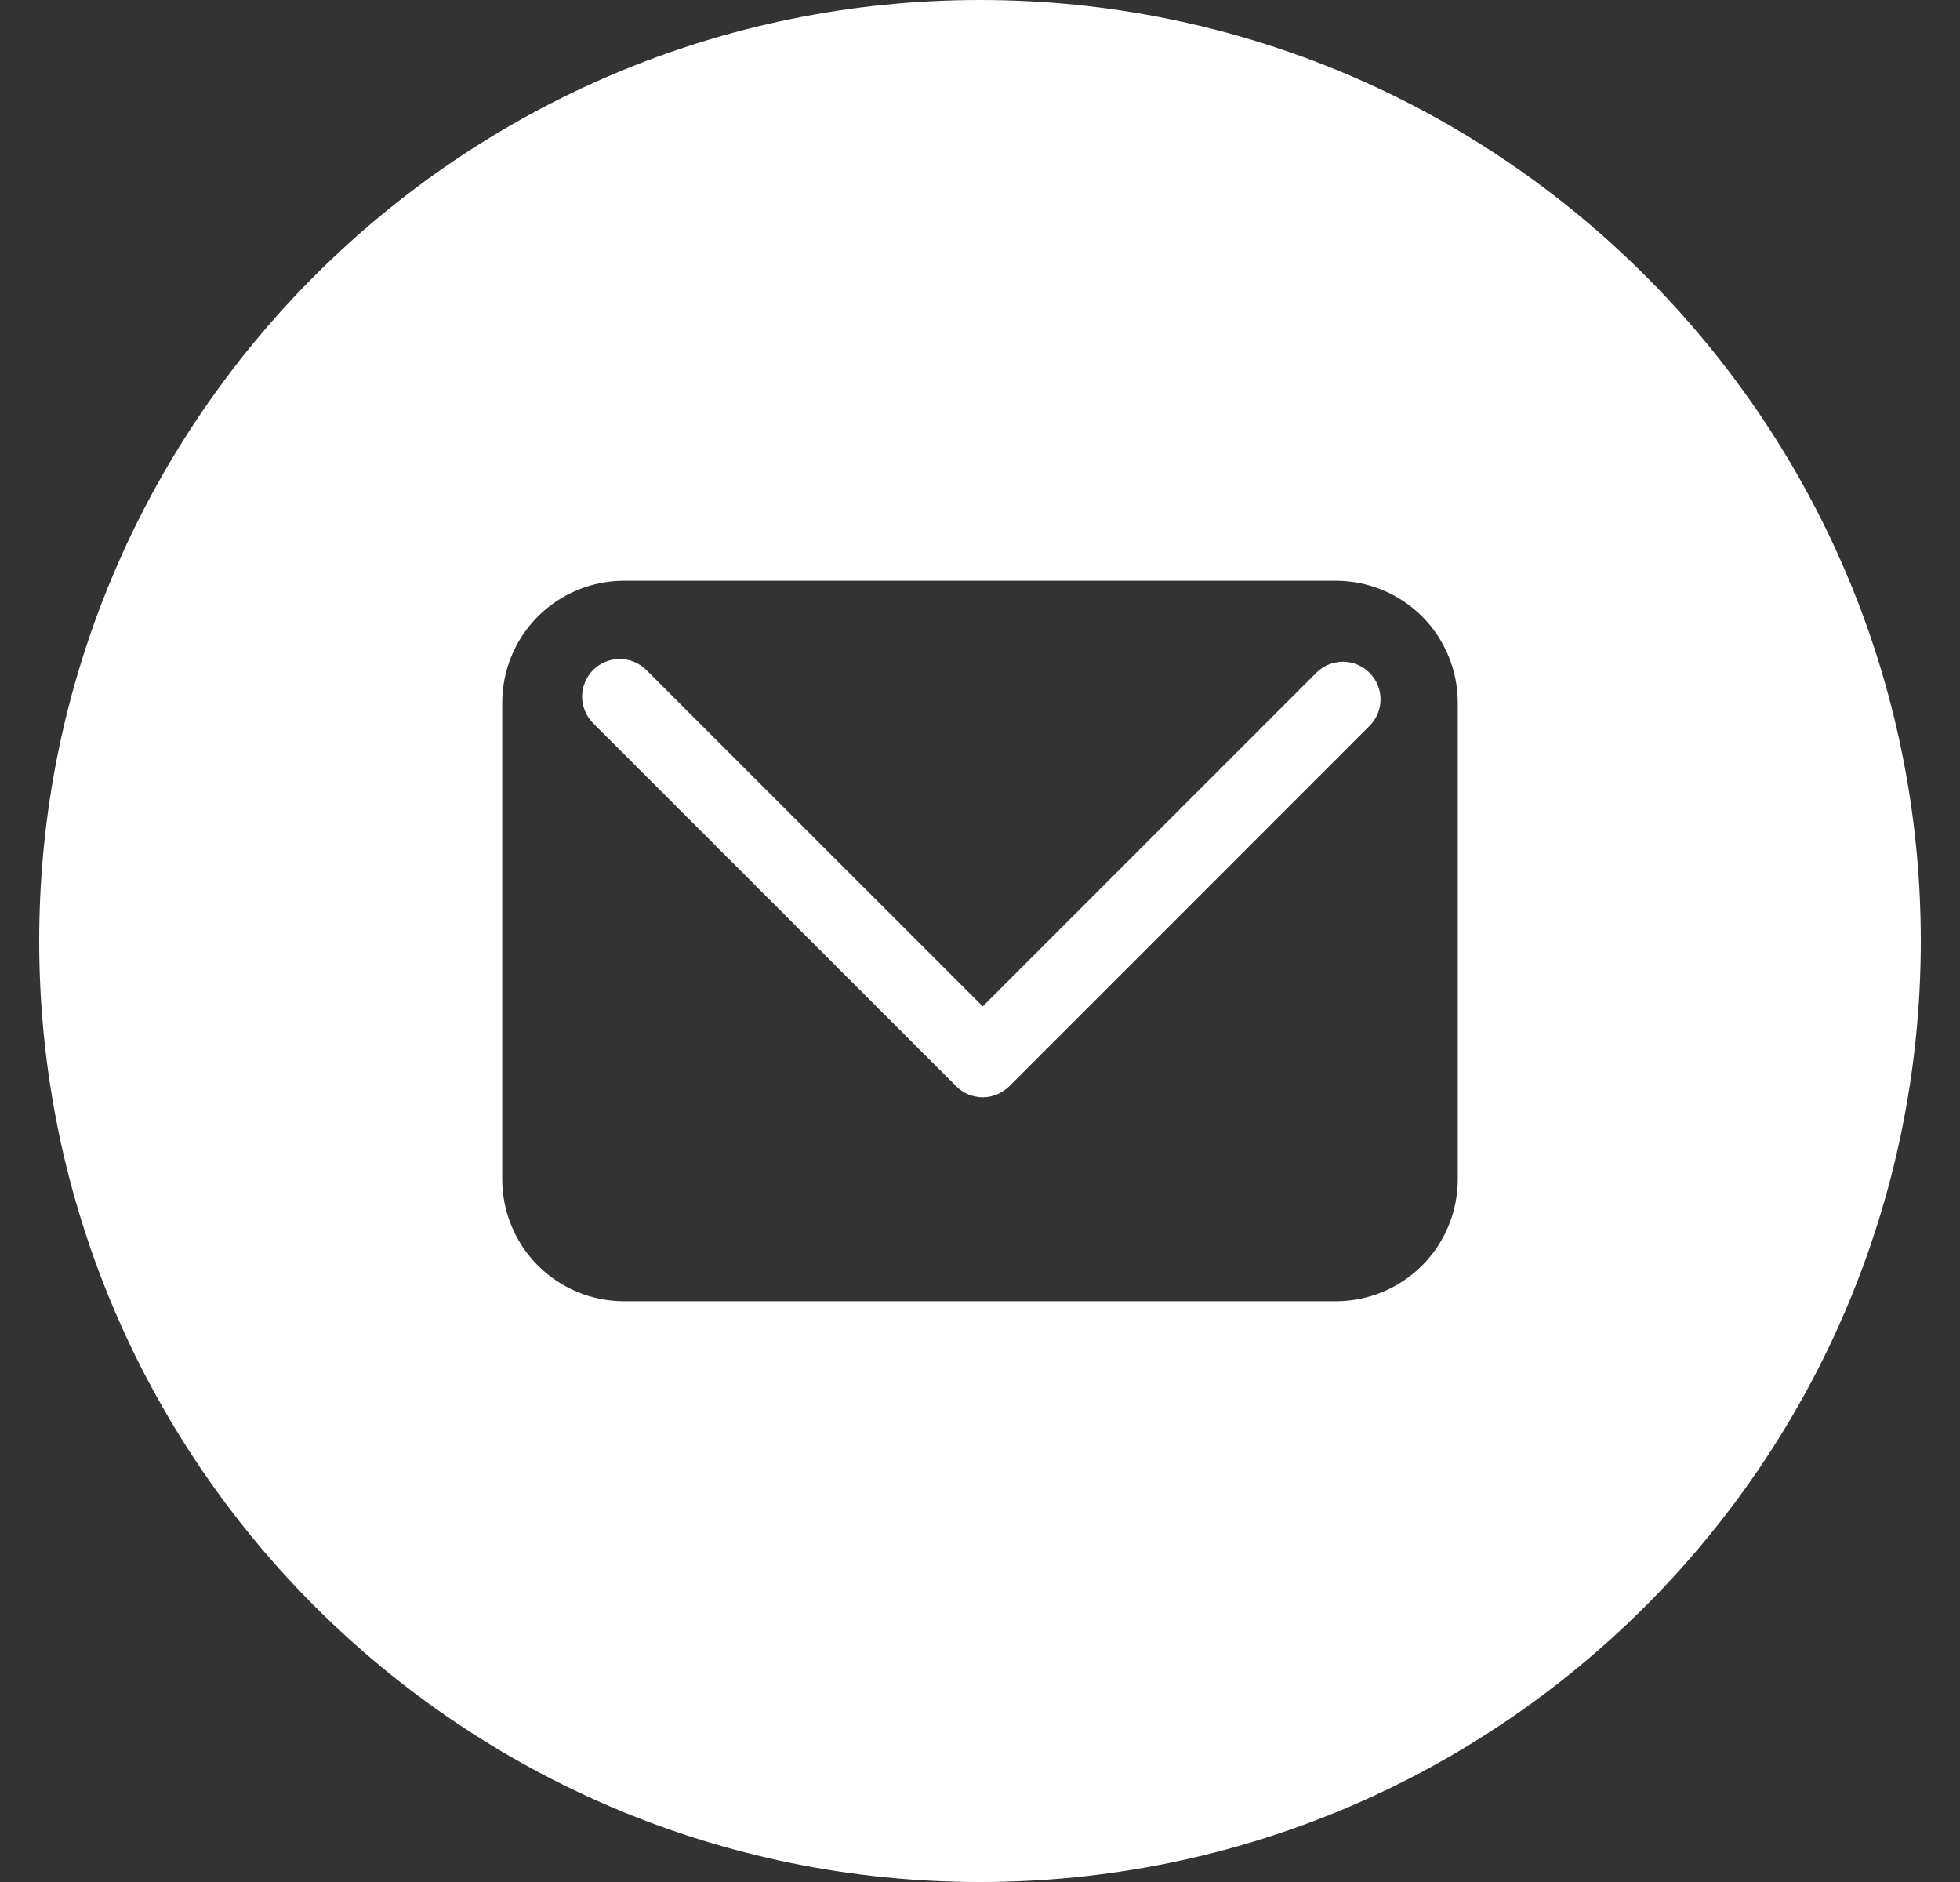
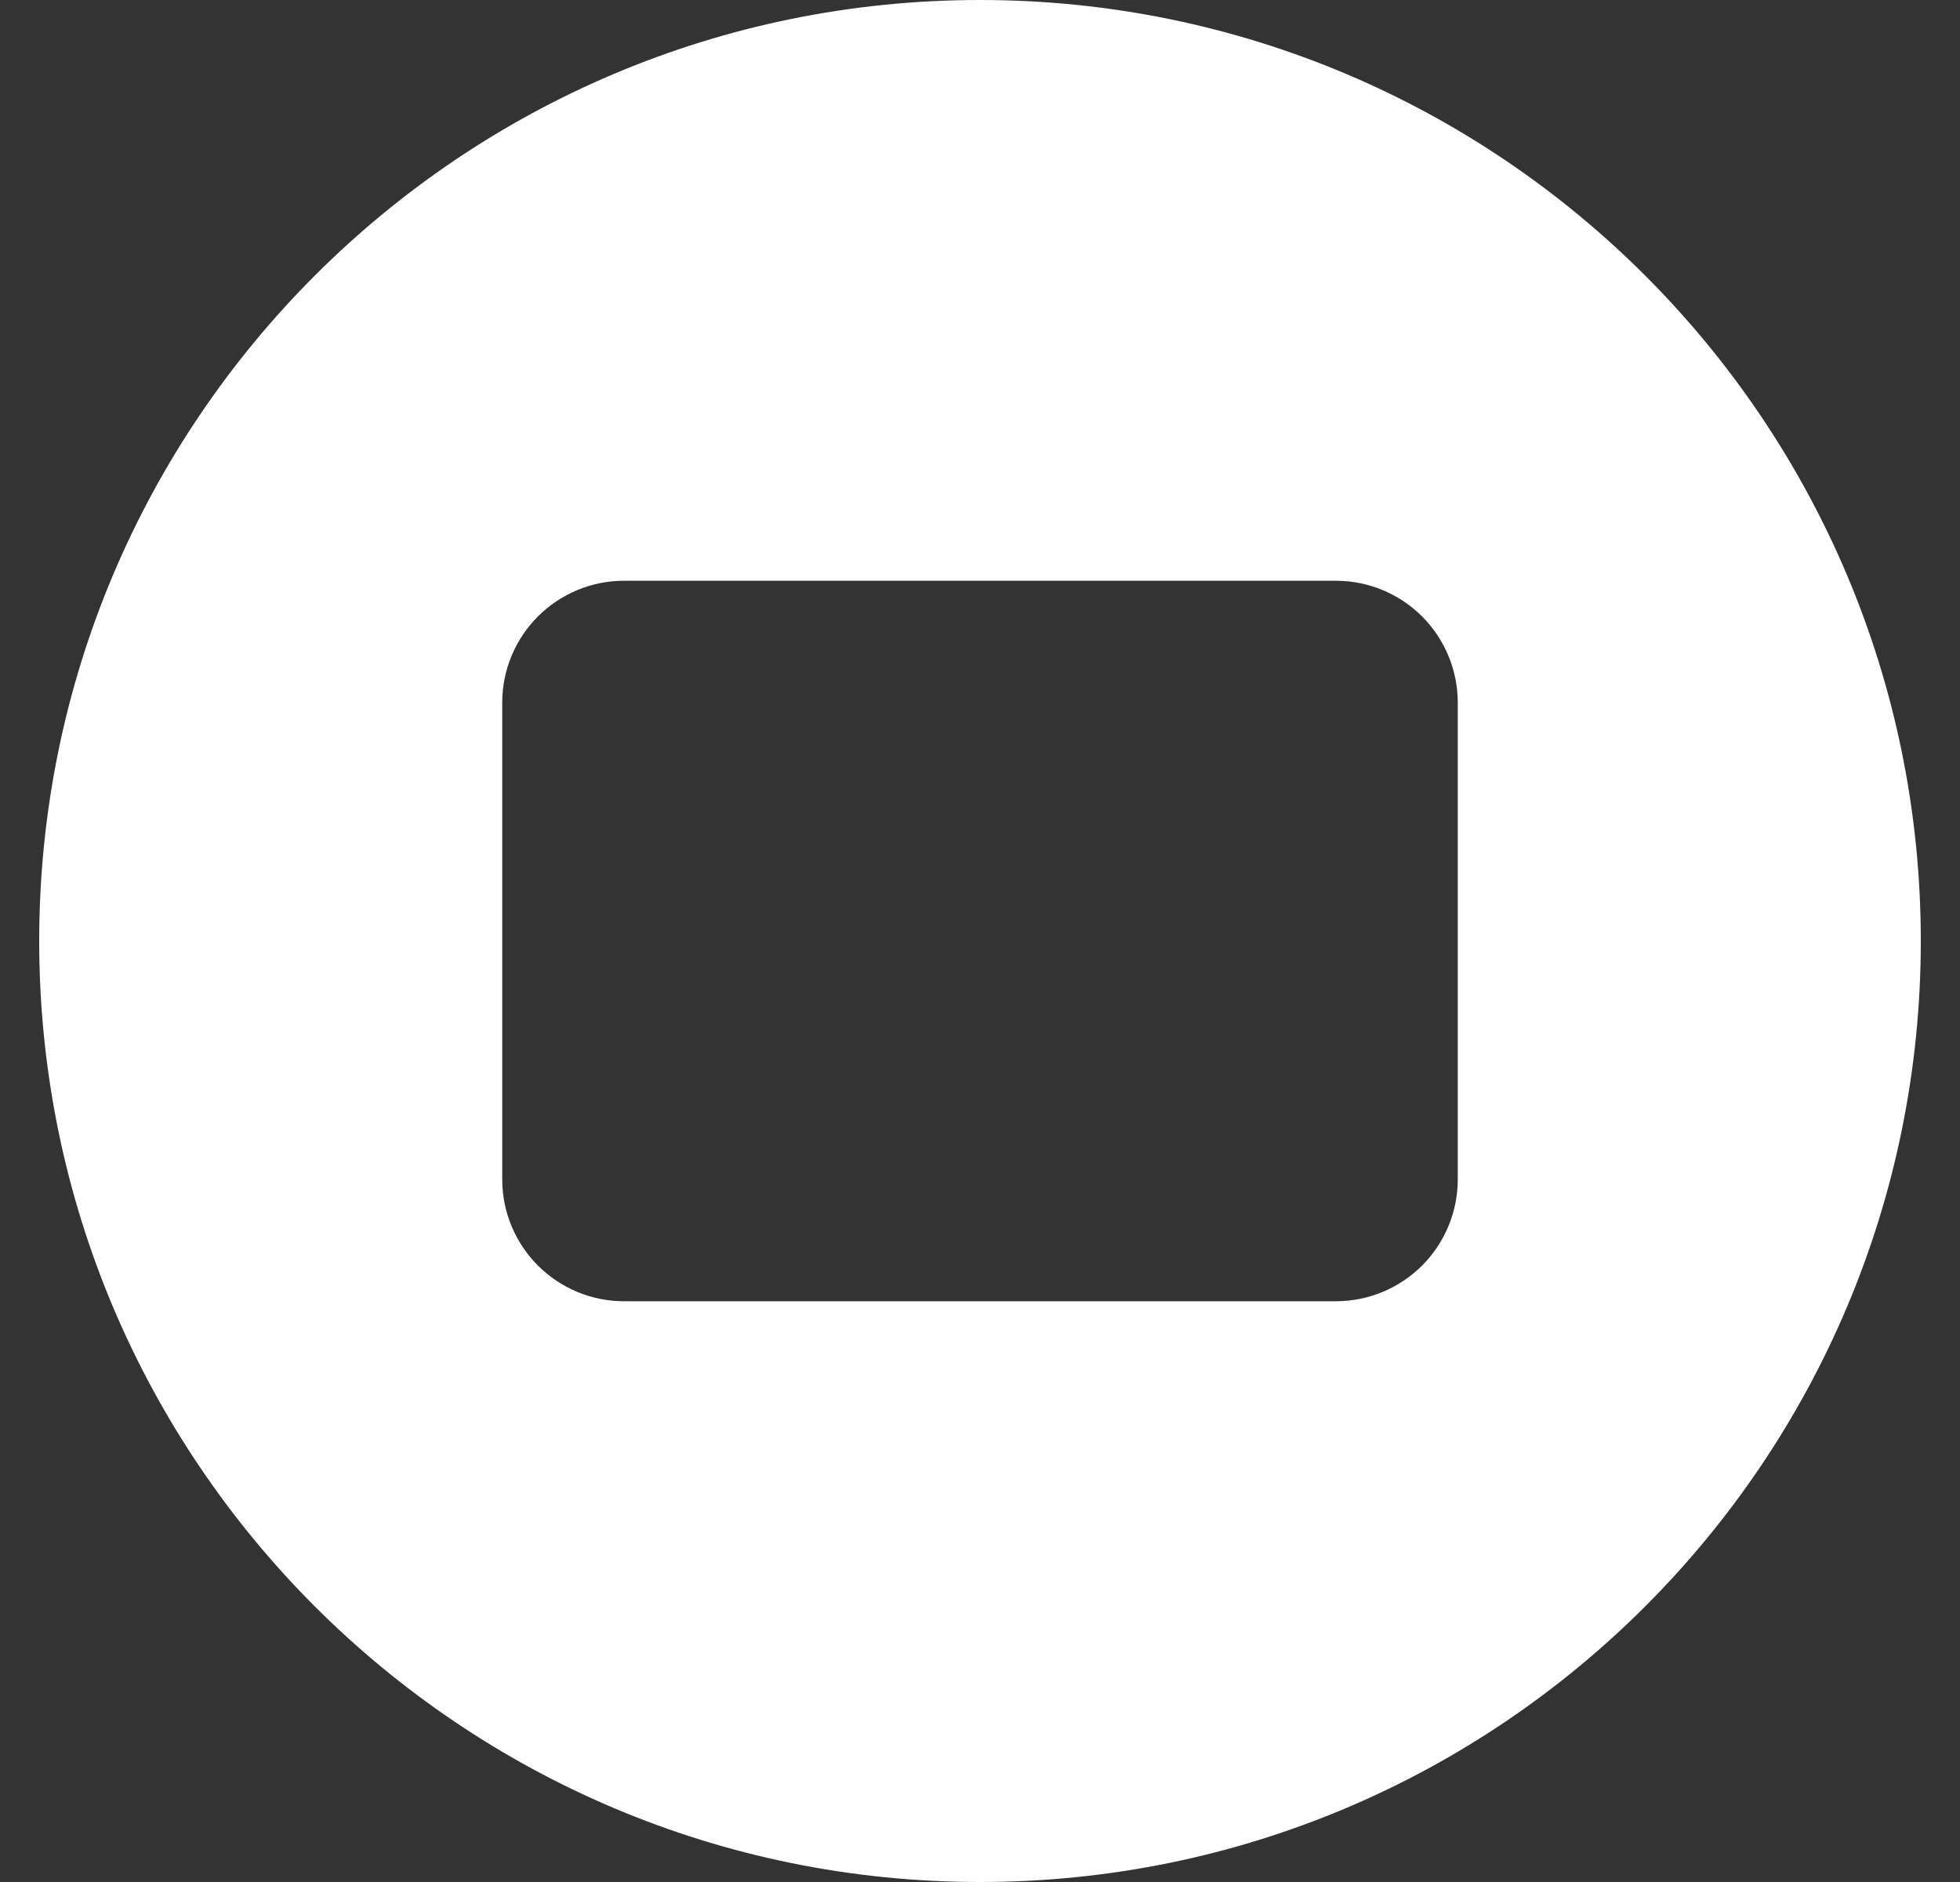
<svg xmlns="http://www.w3.org/2000/svg" width="25" height="24" viewBox="0 0 25 24" fill="none">
  <rect x="0" y="0" width="25" height="24" fill="#333333" stroke="none" />
-   <path d="M16.791 8.578L12.535 12.834L8.244 8.544C8.199 8.499 8.146 8.464 8.088 8.44C8.03 8.416 7.968 8.403 7.905 8.403C7.842 8.403 7.779 8.416 7.721 8.44C7.663 8.464 7.61 8.499 7.565 8.544C7.521 8.588 7.486 8.641 7.462 8.699C7.437 8.758 7.425 8.82 7.425 8.883C7.425 8.946 7.437 9.008 7.462 9.066C7.486 9.125 7.521 9.178 7.565 9.222L12.196 13.852C12.24 13.896 12.293 13.932 12.351 13.956C12.409 13.98 12.472 13.993 12.535 13.993C12.598 13.993 12.66 13.98 12.718 13.956C12.776 13.932 12.829 13.896 12.874 13.852L17.467 9.258C17.558 9.168 17.608 9.047 17.609 8.919C17.609 8.792 17.559 8.67 17.469 8.58C17.38 8.49 17.258 8.439 17.131 8.438C17.003 8.438 16.881 8.488 16.791 8.578Z" fill="white" />
  <path d="M12.5 0C5.873 0 0.5 5.373 0.5 12C0.5 18.627 5.873 24 12.5 24C19.127 24 24.5 18.627 24.5 12C24.5 5.373 19.127 0 12.5 0ZM18.594 15.047C18.592 15.457 18.428 15.849 18.139 16.139C17.849 16.428 17.457 16.592 17.047 16.594H7.955C7.545 16.593 7.152 16.429 6.862 16.14C6.572 15.85 6.408 15.457 6.406 15.047V8.953C6.408 8.543 6.572 8.15 6.862 7.86C7.152 7.571 7.545 7.407 7.955 7.406H17.047C17.457 7.408 17.849 7.572 18.139 7.861C18.428 8.151 18.592 8.543 18.594 8.953V15.047Z" fill="white" />
</svg>